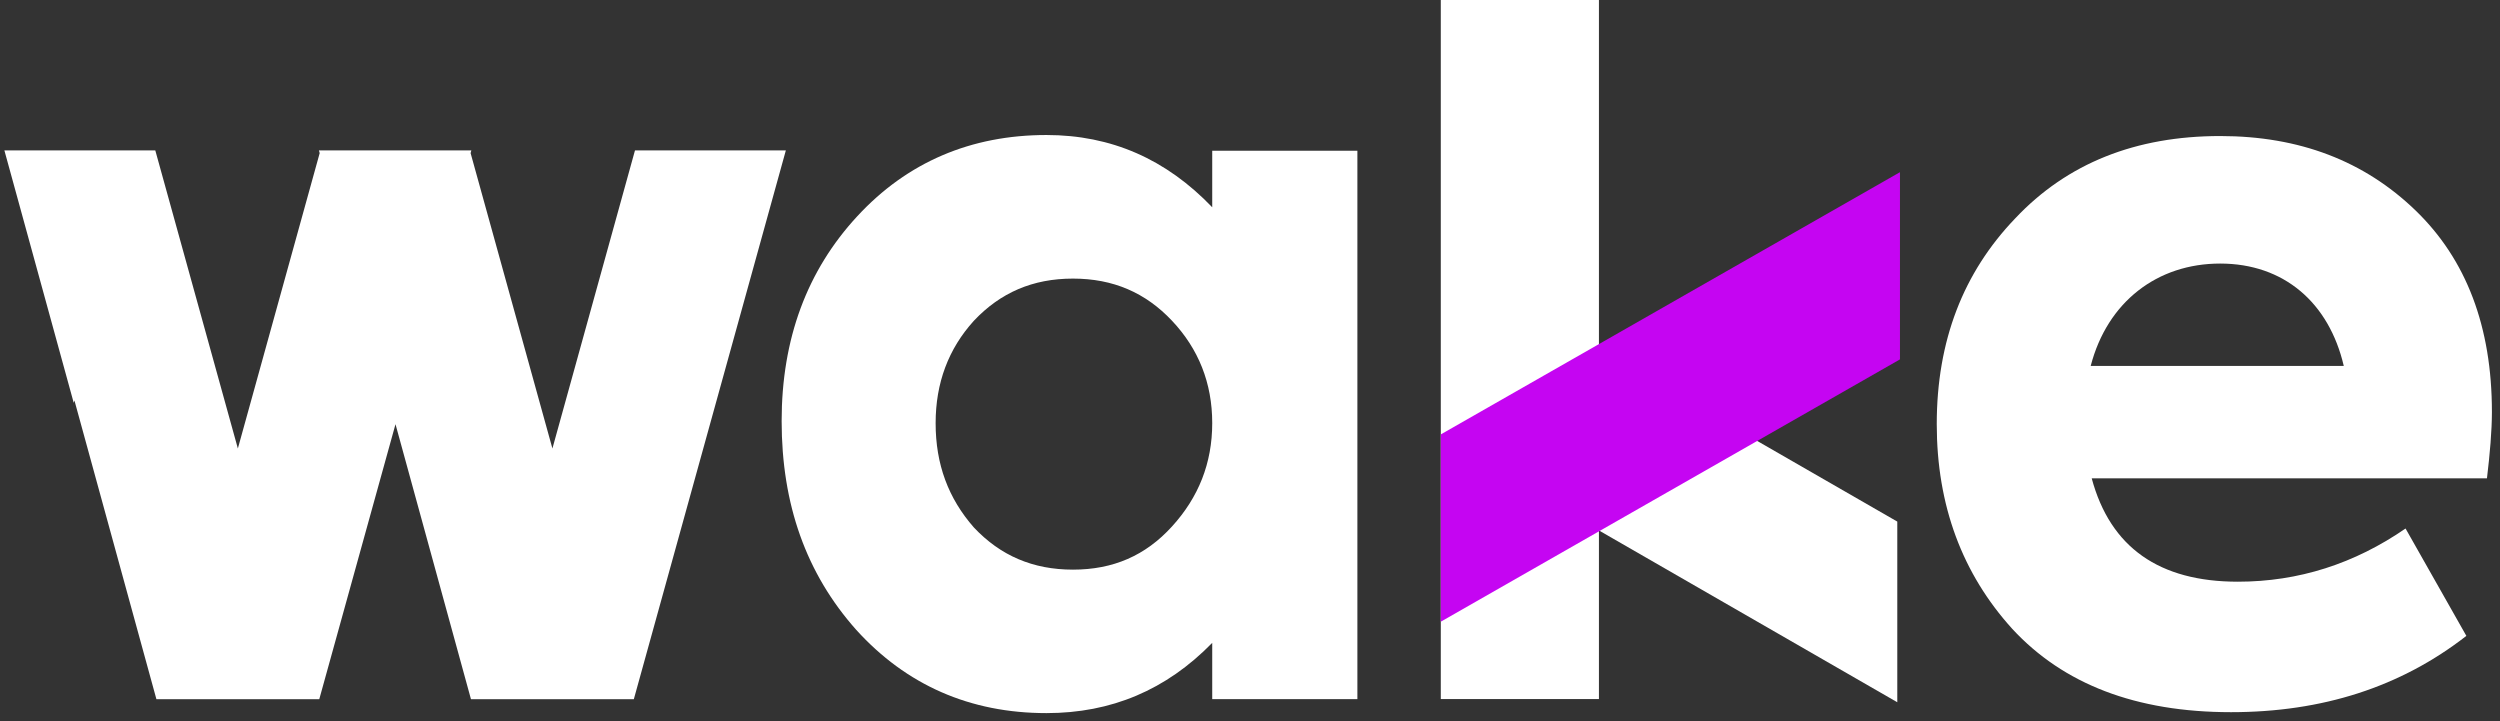
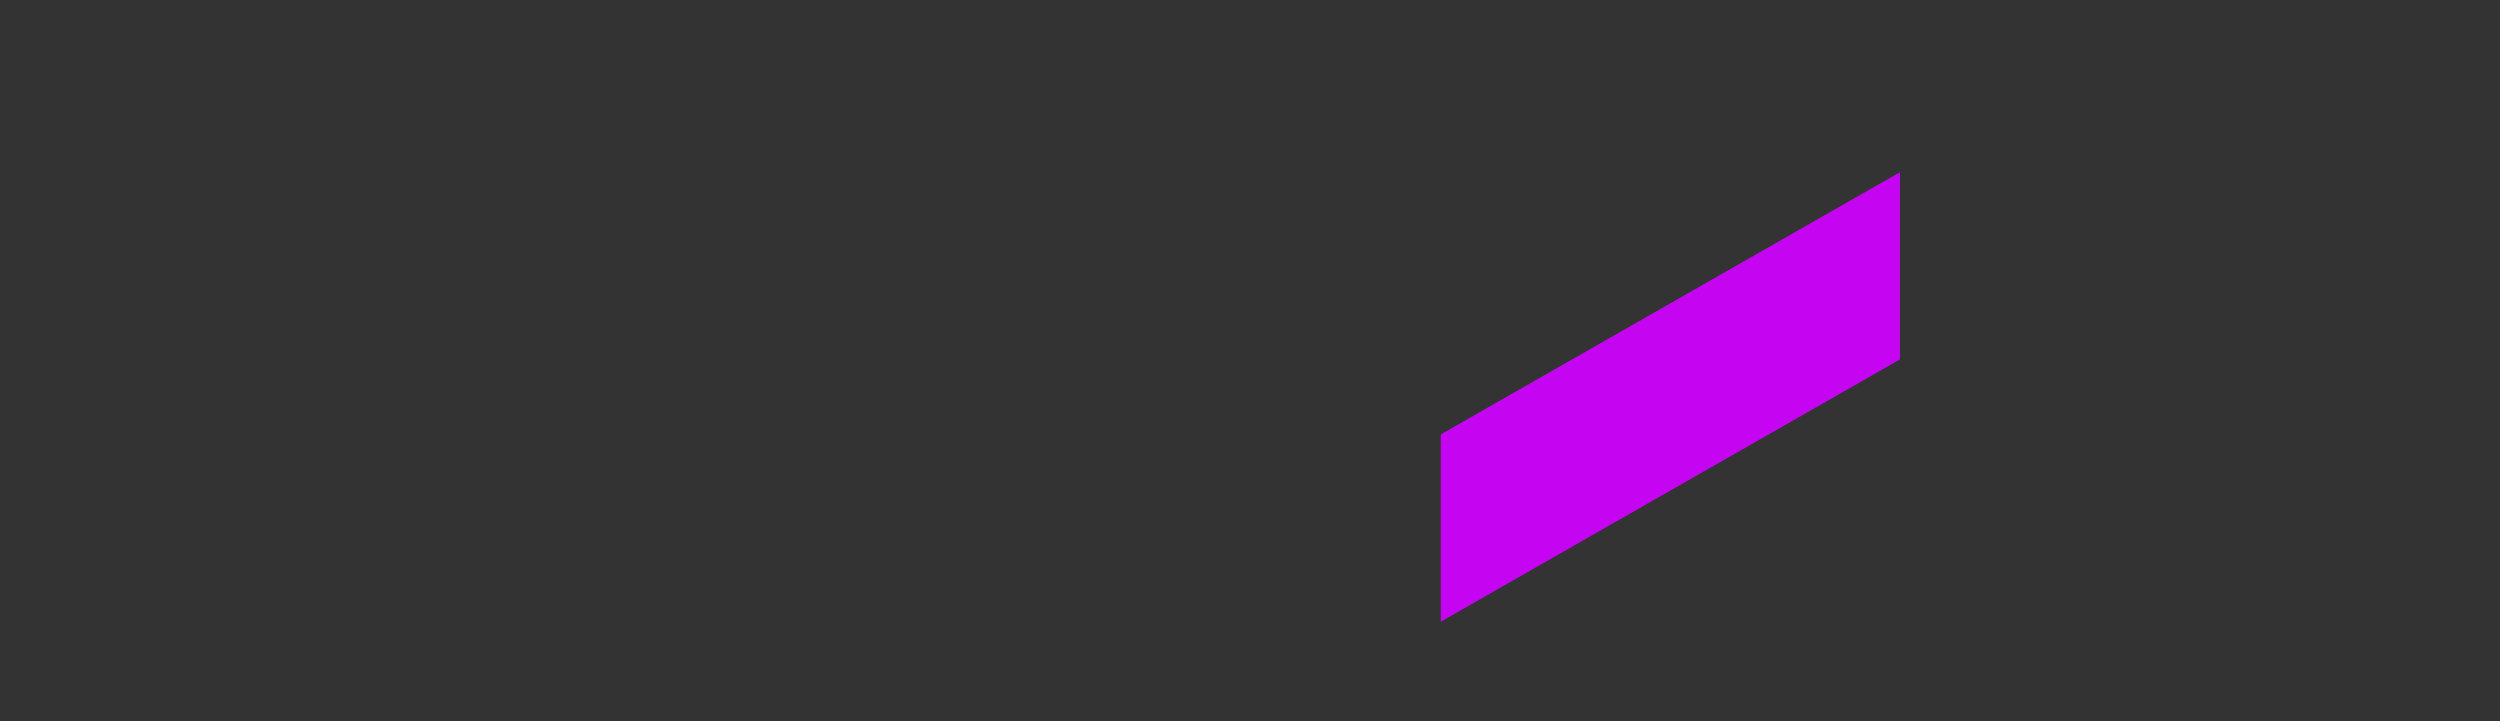
<svg xmlns="http://www.w3.org/2000/svg" width="201" height="58" viewBox="0 0 201 58" fill="none">
  <rect x="0" y="0" width="201" height="58" fill="#333333" stroke="none" />
-   <path d="M128.554 0H115.84V56.204H128.554V0Z" fill="#FFFFFF" />
-   <path d="M152.542 41.936V56.461L115.922 35.375V20.854L152.542 41.936Z" fill="#FFFFFF" />
  <path d="M115.84 34.926V49.983L152.756 28.896V13.844L115.84 34.926Z" fill="#C505F2" />
-   <path d="M51.053 12.09L44.414 36.058L37.836 12.31L37.897 12.09H37.771H25.763H25.642L25.703 12.31L19.124 36.058L12.485 12.09H0.352L5.927 32.387L5.984 32.196L12.575 56.214H13.723H13.772H25.057H25.106H25.67L31.798 34.106L37.865 56.214H39.013H39.058H50.347H50.396H50.96L63.183 12.09H51.053Z" fill="#FFFFFF" />
-   <path d="M78.301 42.41C80.431 44.669 83.033 45.799 86.267 45.799C89.501 45.799 92.103 44.669 94.229 42.327C96.36 39.989 97.463 37.245 97.463 34.018C97.463 30.792 96.36 28.047 94.229 25.788C92.103 23.529 89.497 22.399 86.267 22.399C83.033 22.399 80.431 23.529 78.301 25.788C76.252 28.047 75.225 30.792 75.225 34.018C75.221 37.328 76.248 40.072 78.301 42.41ZM97.463 12.118H109.134V56.209H97.463V51.687C93.758 55.482 89.339 57.334 84.137 57.334C77.984 57.334 72.859 55.075 68.838 50.636C64.816 46.118 62.844 40.55 62.844 33.852C62.844 27.233 64.893 21.747 68.919 17.392C72.94 13.036 78.066 10.855 84.137 10.855C89.343 10.855 93.758 12.795 97.463 16.665V12.118Z" fill="#FFFFFF" />
-   <path d="M168.092 29.42H188.439C187.254 24.338 183.626 21.19 178.501 21.19C173.457 21.19 169.435 24.255 168.092 29.42ZM199.952 38.456H168.173C169.671 44.025 173.615 46.769 179.921 46.769C184.811 46.769 189.304 45.32 193.406 42.492L198.296 51.125C193.013 55.24 186.707 57.259 179.374 57.259C171.724 57.259 165.889 55 161.786 50.561C157.764 46.122 155.715 40.636 155.715 34.1C155.715 27.402 157.841 21.917 162.025 17.557C166.205 13.118 171.724 10.938 178.505 10.938C184.893 10.938 190.099 12.956 194.198 16.909C198.296 20.862 200.35 26.268 200.35 33.128C200.346 34.665 200.192 36.442 199.952 38.456Z" fill="#FFFFFF" />
</svg>